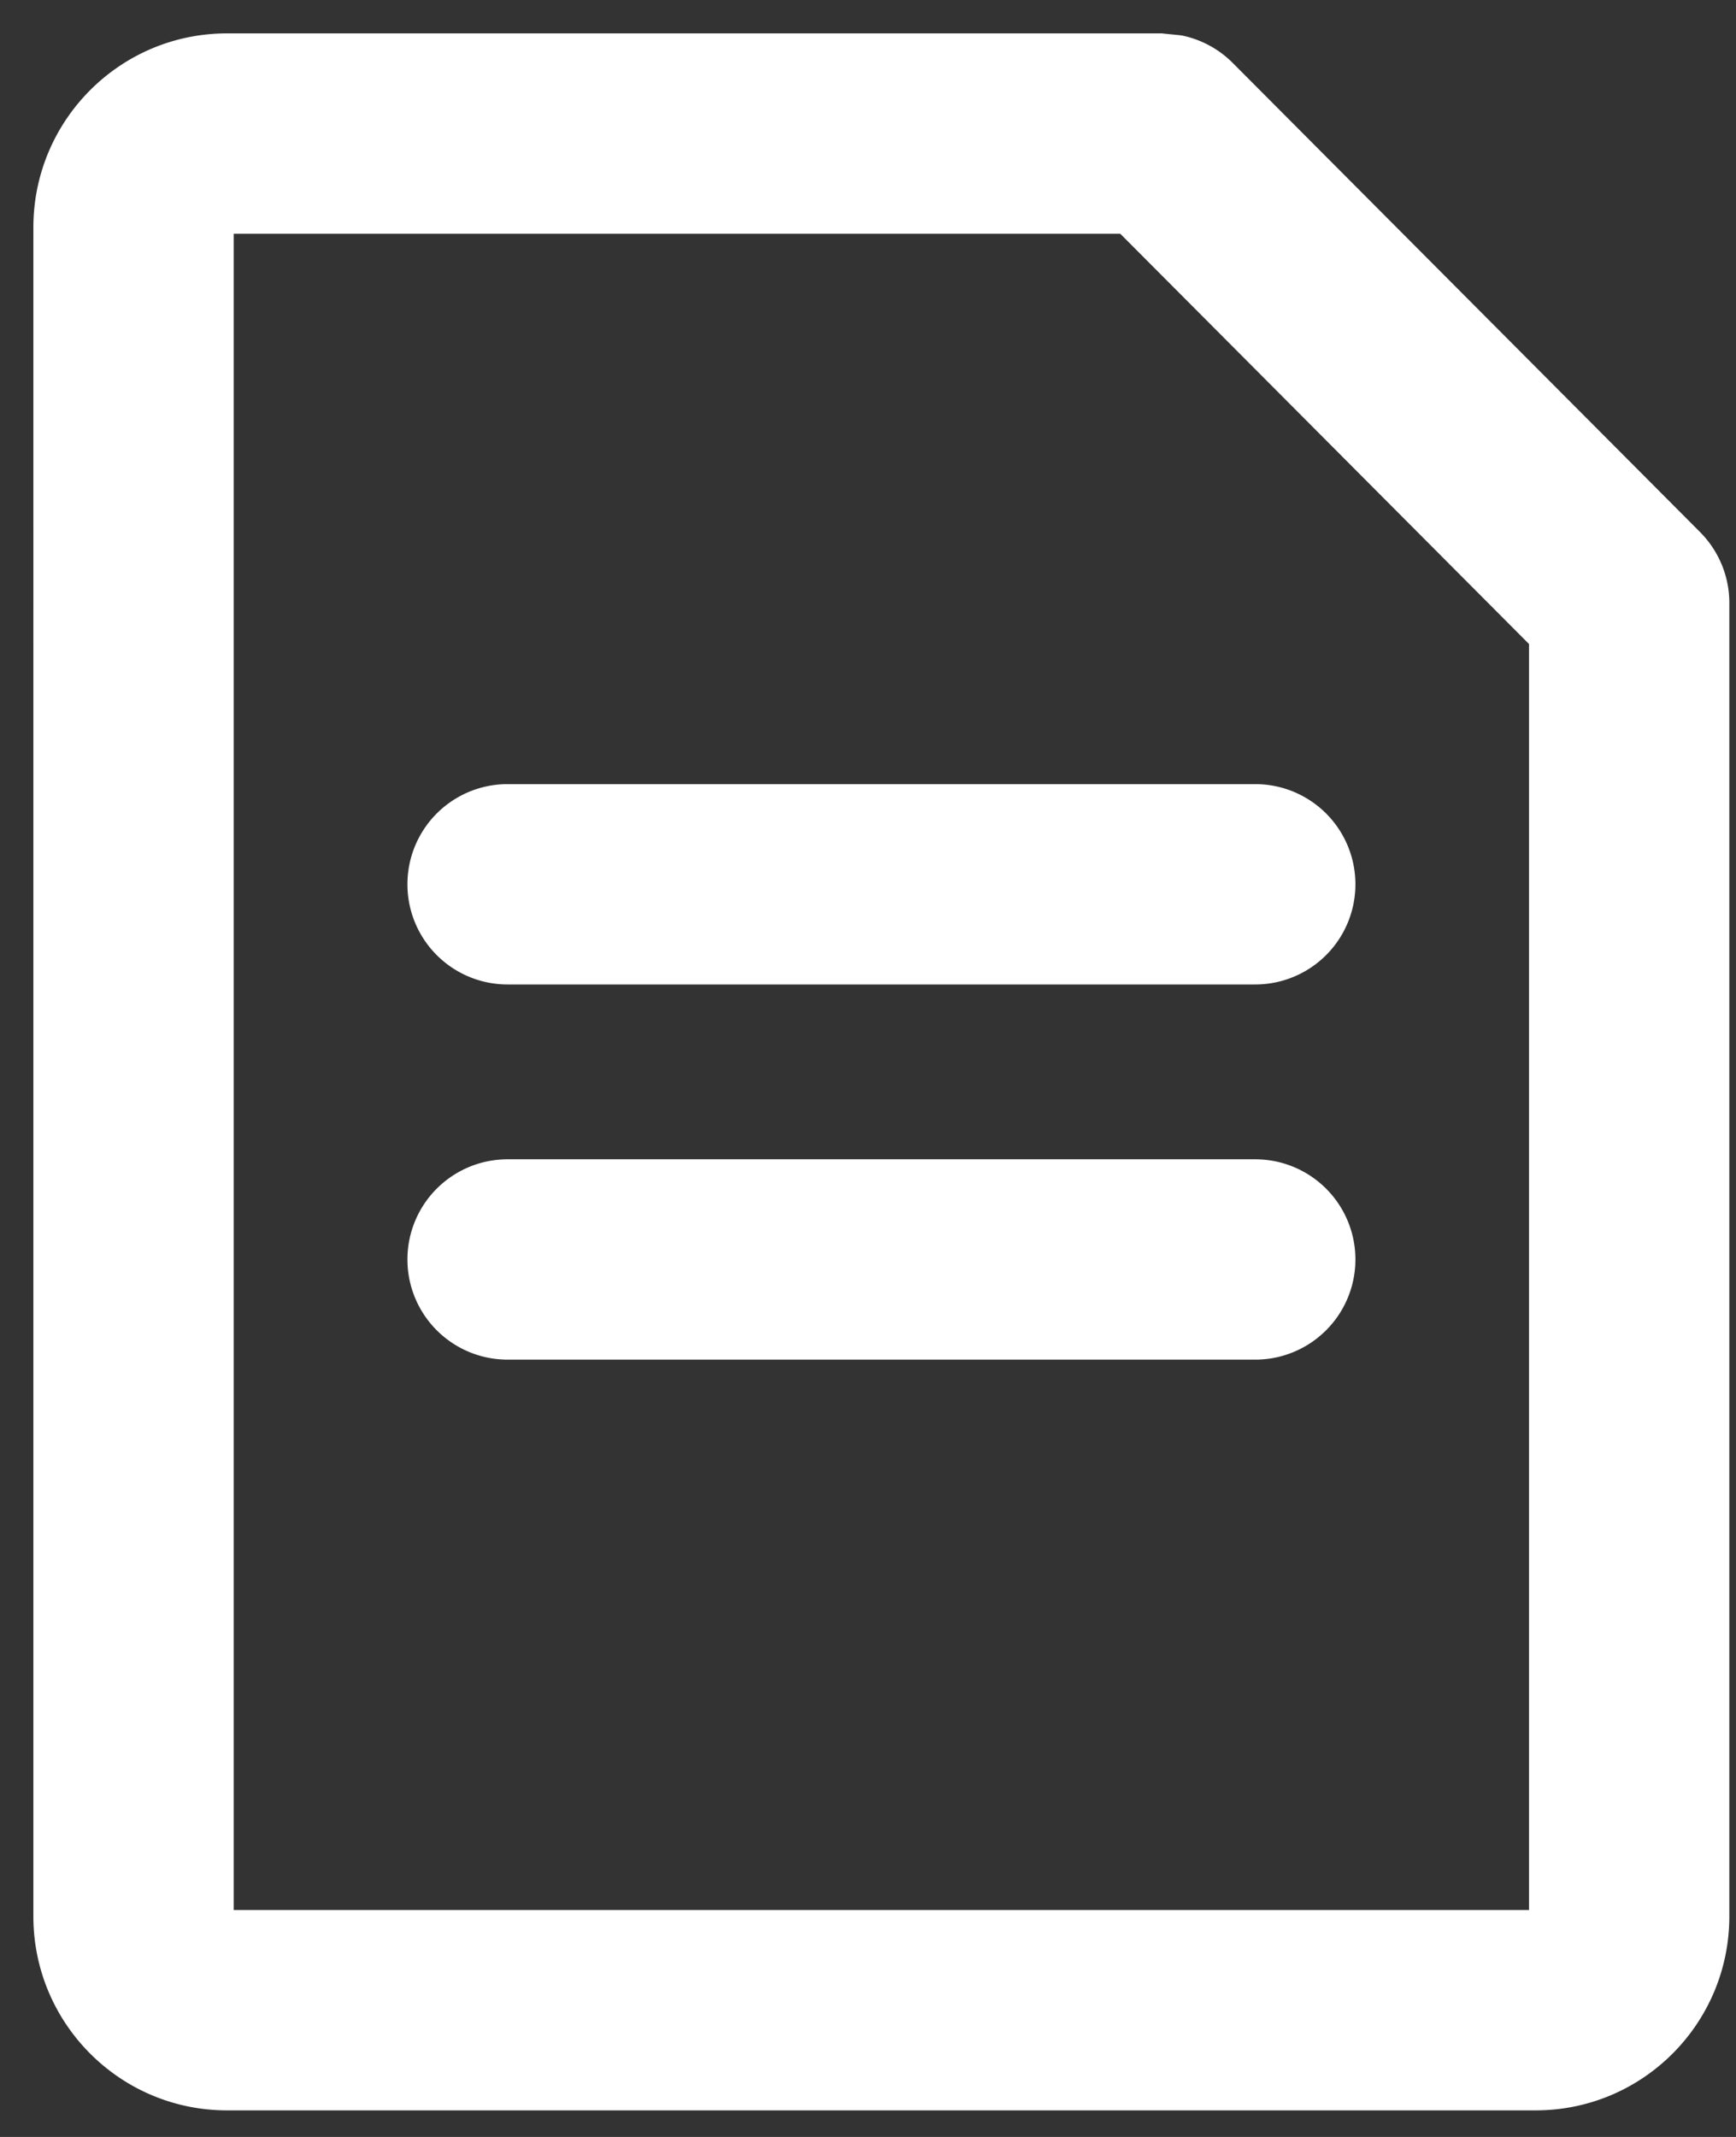
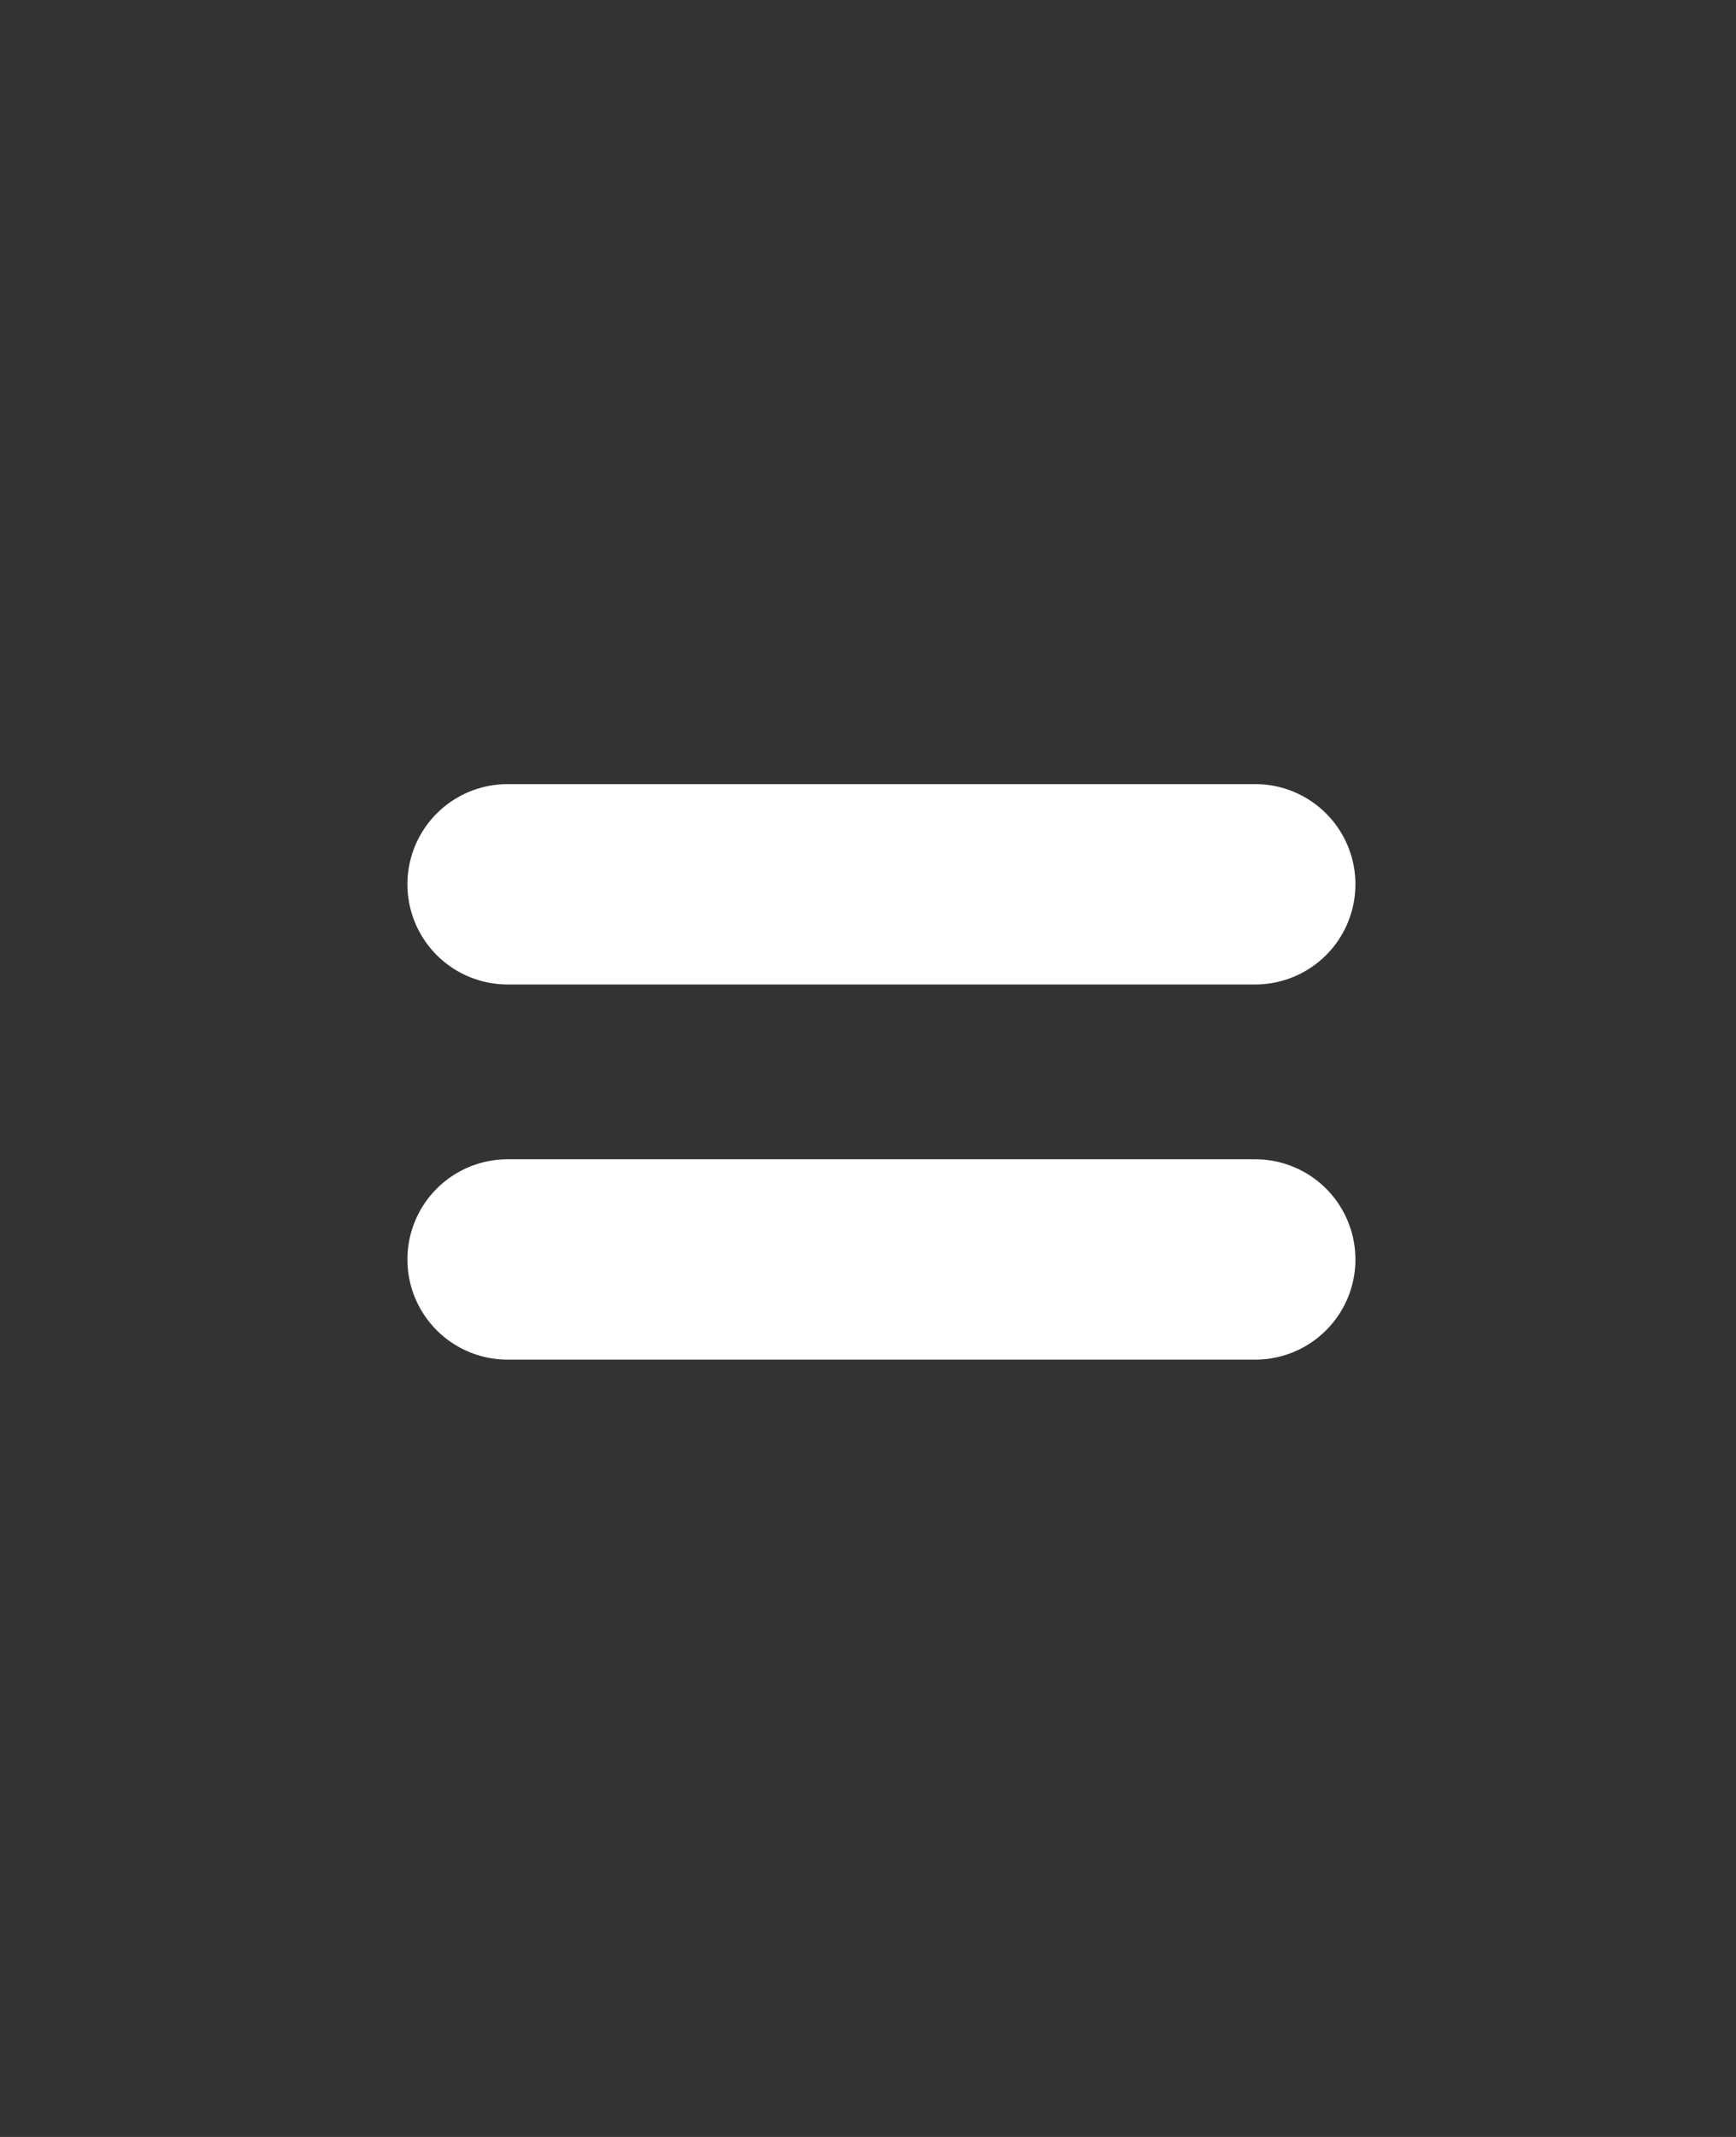
<svg xmlns="http://www.w3.org/2000/svg" width="13" height="16" fill="none">
  <rect width="100%" height="100%" fill="#333333" stroke="none" />
-   <path fill="#fff" d="M1.75 14.301h9.7V4.822L8.389 1.75H1.75v12.551Zm11.2.048c-0.0.8-.647 1.452-1.45 1.452H1.7c-.803 0-1.45-.653-1.45-1.452V1.702C.25.903.897.25 1.7.25h7l.147.015a.751.751 0 0 1 .384.206l3.5 3.513c.14.141.219.331.219.529v9.836Z" />
  <path fill="#fff" d="M9.4 5.871a.75.75 0 0 1 0 1.5H3.801a.75.75 0 1 1 0-1.5h5.6Zm0 2.809a.75.75 0 1 1 0 1.5H3.801a.75.75 0 0 1 0-1.5h5.6Z" />
</svg>